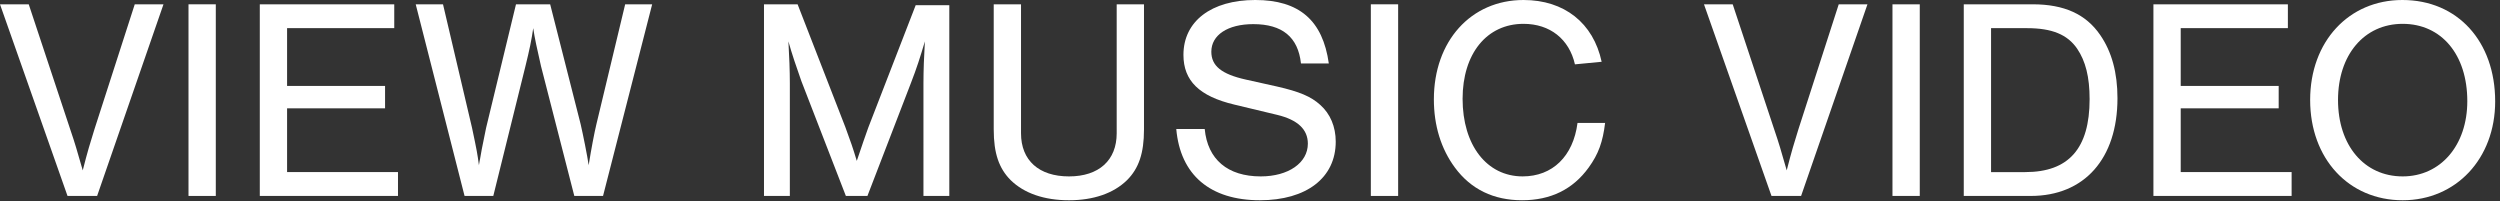
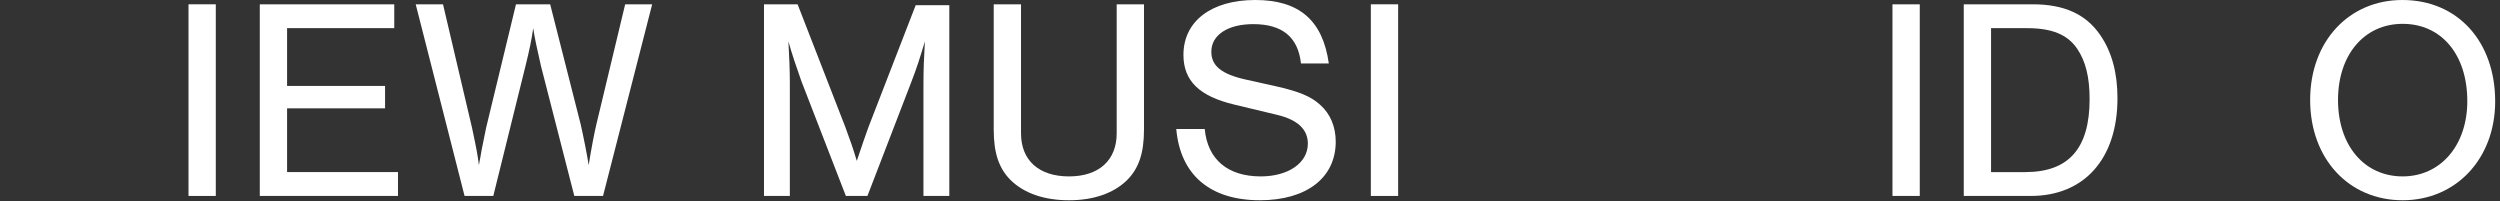
<svg xmlns="http://www.w3.org/2000/svg" version="1.1" id="レイヤー_1" x="0px" y="0px" viewBox="0 0 348 28" style="enable-background:new 0 0 348 28;" xml:space="preserve">
  <rect x="0" y="0" width="348" height="28" fill="#333333" stroke="none" />
  <style type="text/css">
	.st0{fill:#FFFFFF;}
</style>
  <g>
-     <path class="st0" d="M9.398,27.275L0,0.6h4l5.759,17.357c0.76,2.24,0.88,2.719,1.76,5.759c0.68-2.679,1.04-3.839,1.64-5.759   L18.757,0.6h4l-9.239,26.675H9.398z" />
    <path class="st0" d="M30.039,27.275h-3.799V0.6h3.799V27.275z" />
    <path class="st0" d="M54.88,3.919H39.962v8.039H53.6v3.12H39.962v8.878H55.4v3.319H36.163V0.6H54.88V3.919z" />
    <path class="st0" d="M64.667,27.275L57.868,0.6h3.799l4.04,17.197c0.68,3.2,0.76,3.68,0.959,5.199c0.08-0.44,0.12-0.76,0.16-0.88   l0.24-1.36c0.16-0.84,0.52-2.52,0.6-2.959L71.825,0.6h4.759l4.239,16.677c0.32,1.36,0.96,4.56,1.12,5.719   c0.36-2.28,0.8-4.559,1.08-5.719l4-16.677h3.759l-6.839,26.675h-4L75.305,9.198c-0.56-2.479-0.88-3.879-1.08-5.279   c-0.24,1.68-0.52,3-1.08,5.279l-4.479,18.077H64.667z" />
    <path class="st0" d="M117.744,27.275l-6.199-15.997c-0.72-2.04-1.32-3.8-1.799-5.52c0.12,2,0.2,4.16,0.2,5.839v15.677h-3.599V0.6   h4.679l6.639,17.077c0.84,2.32,0.96,2.6,1.6,4.719c0.8-2.399,1.12-3.279,1.6-4.639l6.599-17.037h4.679v26.556h-3.599V11.598   c0-1.84,0.08-3.759,0.2-5.839c-0.64,2.16-1.12,3.68-1.959,5.839l-6.039,15.677H117.744z" />
    <path class="st0" d="M159.243,0.6v17.437c0,3.279-0.72,5.399-2.36,7.039c-1.879,1.84-4.679,2.799-8.079,2.799   c-3.439,0-6.239-0.959-8.119-2.799c-1.64-1.64-2.359-3.759-2.359-7.039V0.6h3.799v17.957c0,3.76,2.479,5.999,6.679,5.999   c4.159,0,6.639-2.239,6.639-5.999V0.6H159.243z" />
    <path class="st0" d="M181.095,8.838c-0.4-3.679-2.6-5.479-6.639-5.479c-3.56,0-5.839,1.52-5.839,3.839   c0,1.959,1.399,3.12,4.799,3.879l4.32,0.96c3.159,0.72,4.759,1.399,6.038,2.56c1.4,1.24,2.16,3.04,2.16,5.119   c0,5.039-4.079,8.158-10.559,8.158c-6.918,0-11.078-3.519-11.638-9.918h3.959c0.4,4.239,3.199,6.599,7.798,6.599   c3.84,0,6.56-1.879,6.56-4.559c0-2-1.44-3.319-4.24-4l-5.999-1.439c-4.879-1.16-7.079-3.319-7.079-6.919   c0-4.679,3.879-7.639,9.998-7.639c6.119,0,9.398,2.839,10.238,8.838H181.095z" />
    <path class="st0" d="M194.621,27.275h-3.8V0.6h3.8V27.275z" />
-     <path class="st0" d="M219.231,8.958c-0.8-3.52-3.479-5.639-7.159-5.639c-5.119,0-8.479,4.159-8.479,10.438   c0,6.439,3.359,10.798,8.358,10.798c4.159,0,7.039-2.799,7.639-7.438h3.84c-0.32,2.64-0.92,4.319-2.28,6.199   c-2.199,3.04-5.278,4.559-9.278,4.559c-3.959,0-7.118-1.52-9.358-4.559c-1.92-2.6-2.919-5.839-2.919-9.478   C199.594,5.719,204.753,0,212.072,0c5.679,0,9.719,3.199,10.878,8.599L219.231,8.958z" />
-     <path class="st0" d="M246.592,27.275L237.194,0.6h3.999l5.759,17.357c0.76,2.24,0.88,2.719,1.76,5.759   c0.68-2.679,1.04-3.839,1.64-5.759l5.6-17.357h3.999l-9.238,26.675H246.592z" />
    <path class="st0" d="M267.232,27.275h-3.8V0.6h3.8V27.275z" />
    <path class="st0" d="M273.356,0.6h9.599c4.359,0,7.398,1.359,9.398,4.279c1.6,2.32,2.399,5.239,2.399,8.799   c0,8.398-4.599,13.598-12.078,13.598h-9.318V0.6z M281.915,23.956c6.039,0,8.959-3.28,8.959-10.158c0-3.08-0.561-5.279-1.72-6.999   c-1.36-2-3.52-2.879-6.999-2.879h-4.999v20.037H281.915z" />
-     <path class="st0" d="M318.472,3.919h-14.917v8.039h13.638v3.12h-13.638v8.878h15.438v3.319h-19.237V0.6h18.717V3.919z" />
    <path class="st0" d="M347.328,14.118c0,7.958-5.438,13.757-12.877,13.757c-7.52,0-12.878-5.799-12.878-13.958   C321.573,5.799,326.931,0,334.411,0C342.089,0,347.328,5.759,347.328,14.118z M325.452,13.917c0,6.319,3.64,10.638,8.999,10.638   c5.278,0,8.998-4.319,8.998-10.478c0-6.479-3.6-10.758-8.998-10.758C329.091,3.319,325.452,7.639,325.452,13.917z" />
  </g>
</svg>